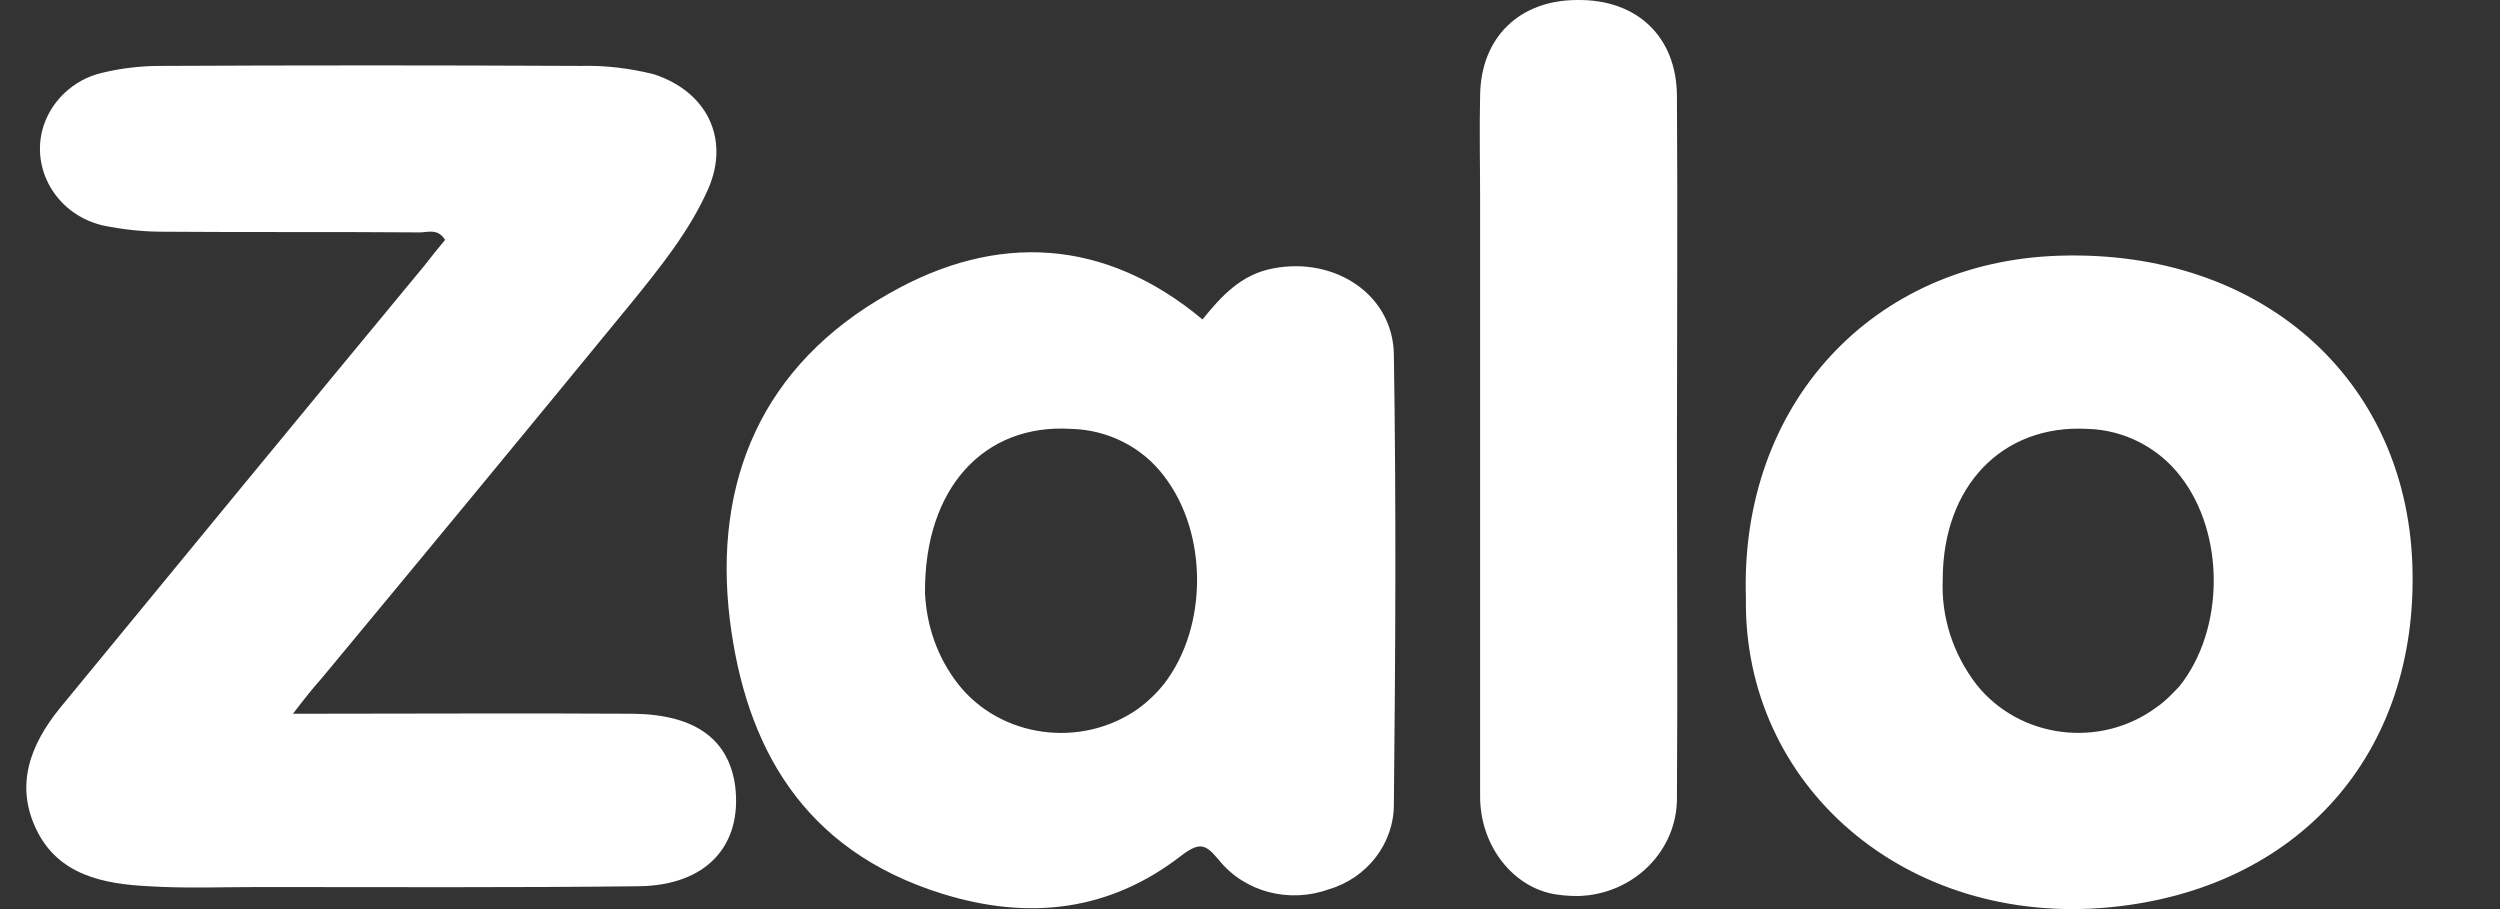
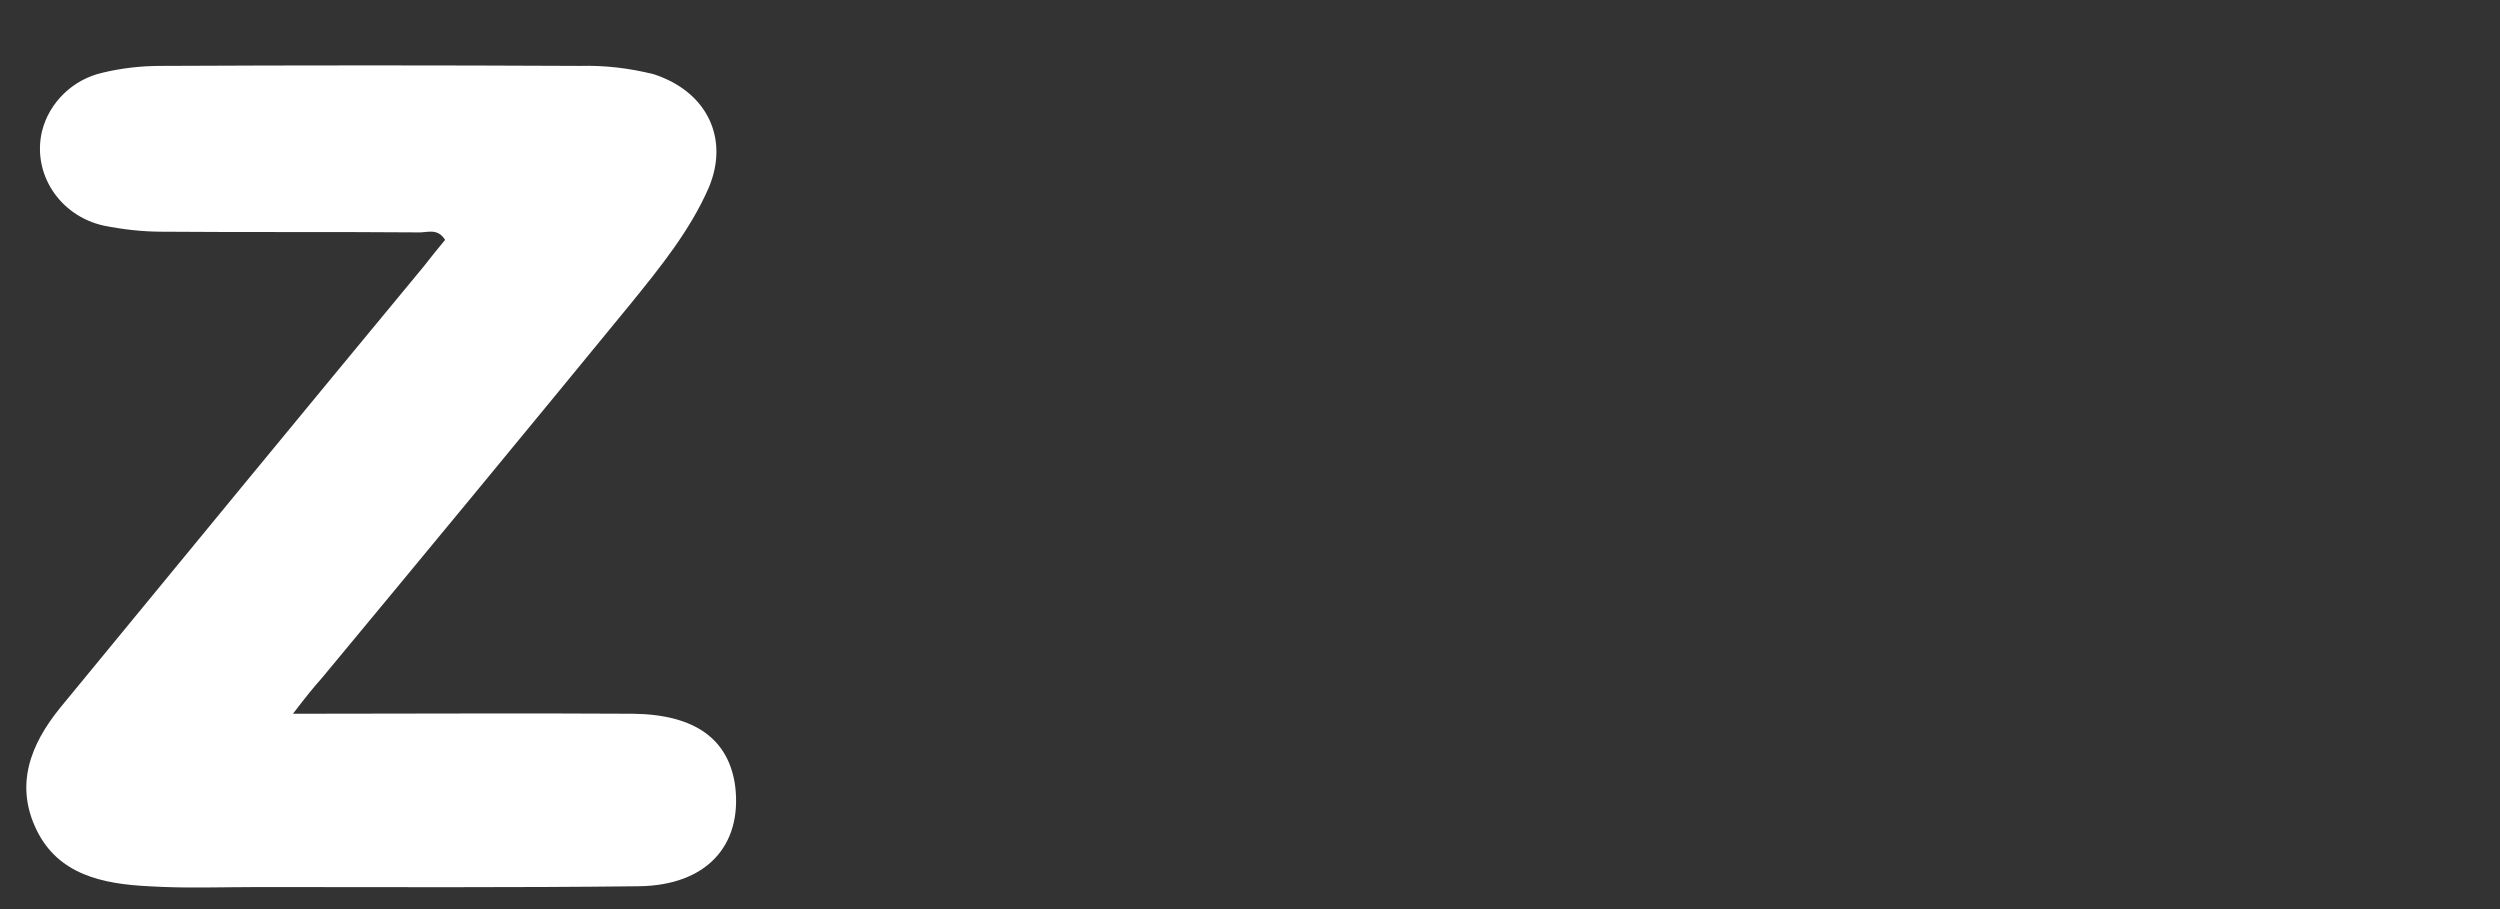
<svg xmlns="http://www.w3.org/2000/svg" width="22" height="8" viewBox="0 0 22 8" fill="none">
  <rect x="0" y="0" width="22" height="8" fill="#333333" stroke="none" />
  <path d="M2.578 6.281C3.62 6.281 4.6 6.275 5.573 6.281C6.118 6.288 6.415 6.506 6.47 6.921C6.532 7.443 6.215 7.792 5.621 7.799C4.504 7.812 3.393 7.806 2.275 7.806C1.95 7.806 1.633 7.819 1.309 7.799C0.908 7.779 0.515 7.7 0.322 7.304C0.129 6.908 0.267 6.552 0.529 6.229C1.592 4.935 2.661 3.635 3.731 2.342C3.793 2.263 3.855 2.184 3.917 2.111C3.848 1.999 3.751 2.052 3.669 2.045C2.923 2.039 2.171 2.045 1.426 2.039C1.254 2.039 1.081 2.019 0.915 1.986C0.522 1.9 0.281 1.524 0.37 1.154C0.432 0.904 0.639 0.699 0.902 0.64C1.067 0.6 1.24 0.58 1.412 0.58C2.64 0.574 3.876 0.574 5.104 0.58C5.325 0.574 5.539 0.6 5.752 0.653C6.222 0.805 6.422 1.22 6.235 1.656C6.07 2.032 5.808 2.355 5.545 2.679C4.642 3.781 3.738 4.876 2.834 5.965C2.758 6.05 2.689 6.136 2.578 6.281Z" fill="white" />
-   <path d="M10.582 2.811C10.748 2.606 10.921 2.415 11.203 2.362C11.748 2.257 12.259 2.593 12.266 3.121C12.287 4.441 12.28 5.761 12.266 7.08C12.266 7.423 12.031 7.727 11.693 7.826C11.348 7.951 10.955 7.852 10.727 7.569C10.61 7.43 10.562 7.404 10.396 7.529C9.768 8.017 9.057 8.103 8.292 7.865C7.063 7.483 6.56 6.566 6.422 5.45C6.277 4.243 6.698 3.214 7.829 2.58C8.768 2.046 9.72 2.092 10.582 2.811ZM8.14 5.219C8.154 5.51 8.25 5.787 8.43 6.018C8.802 6.493 9.513 6.592 10.017 6.236C10.099 6.176 10.175 6.104 10.244 6.018C10.631 5.516 10.631 4.692 10.244 4.19C10.051 3.933 9.747 3.781 9.423 3.774C8.664 3.728 8.133 4.289 8.14 5.219ZM15.364 5.259C15.309 3.563 16.475 2.296 18.131 2.25C19.891 2.197 21.174 3.326 21.229 4.975C21.285 6.645 20.215 7.826 18.566 7.984C16.765 8.156 15.337 6.909 15.364 5.259ZM17.096 5.101C17.082 5.431 17.186 5.754 17.393 6.024C17.772 6.5 18.483 6.592 18.98 6.222C19.056 6.17 19.118 6.104 19.18 6.038C19.58 5.536 19.58 4.692 19.187 4.19C18.994 3.939 18.69 3.781 18.366 3.774C17.621 3.735 17.096 4.276 17.096 5.101ZM14.757 3.946C14.757 4.969 14.764 5.991 14.757 7.014C14.764 7.483 14.377 7.872 13.888 7.885C13.805 7.885 13.715 7.879 13.632 7.859C13.287 7.773 13.025 7.423 13.025 7.008V1.762C13.025 1.452 13.018 1.148 13.025 0.838C13.032 0.33 13.37 9.71667e-05 13.881 9.71667e-05C14.405 -0.007 14.757 0.323 14.757 0.851C14.764 1.881 14.757 2.917 14.757 3.946Z" fill="white" />
</svg>